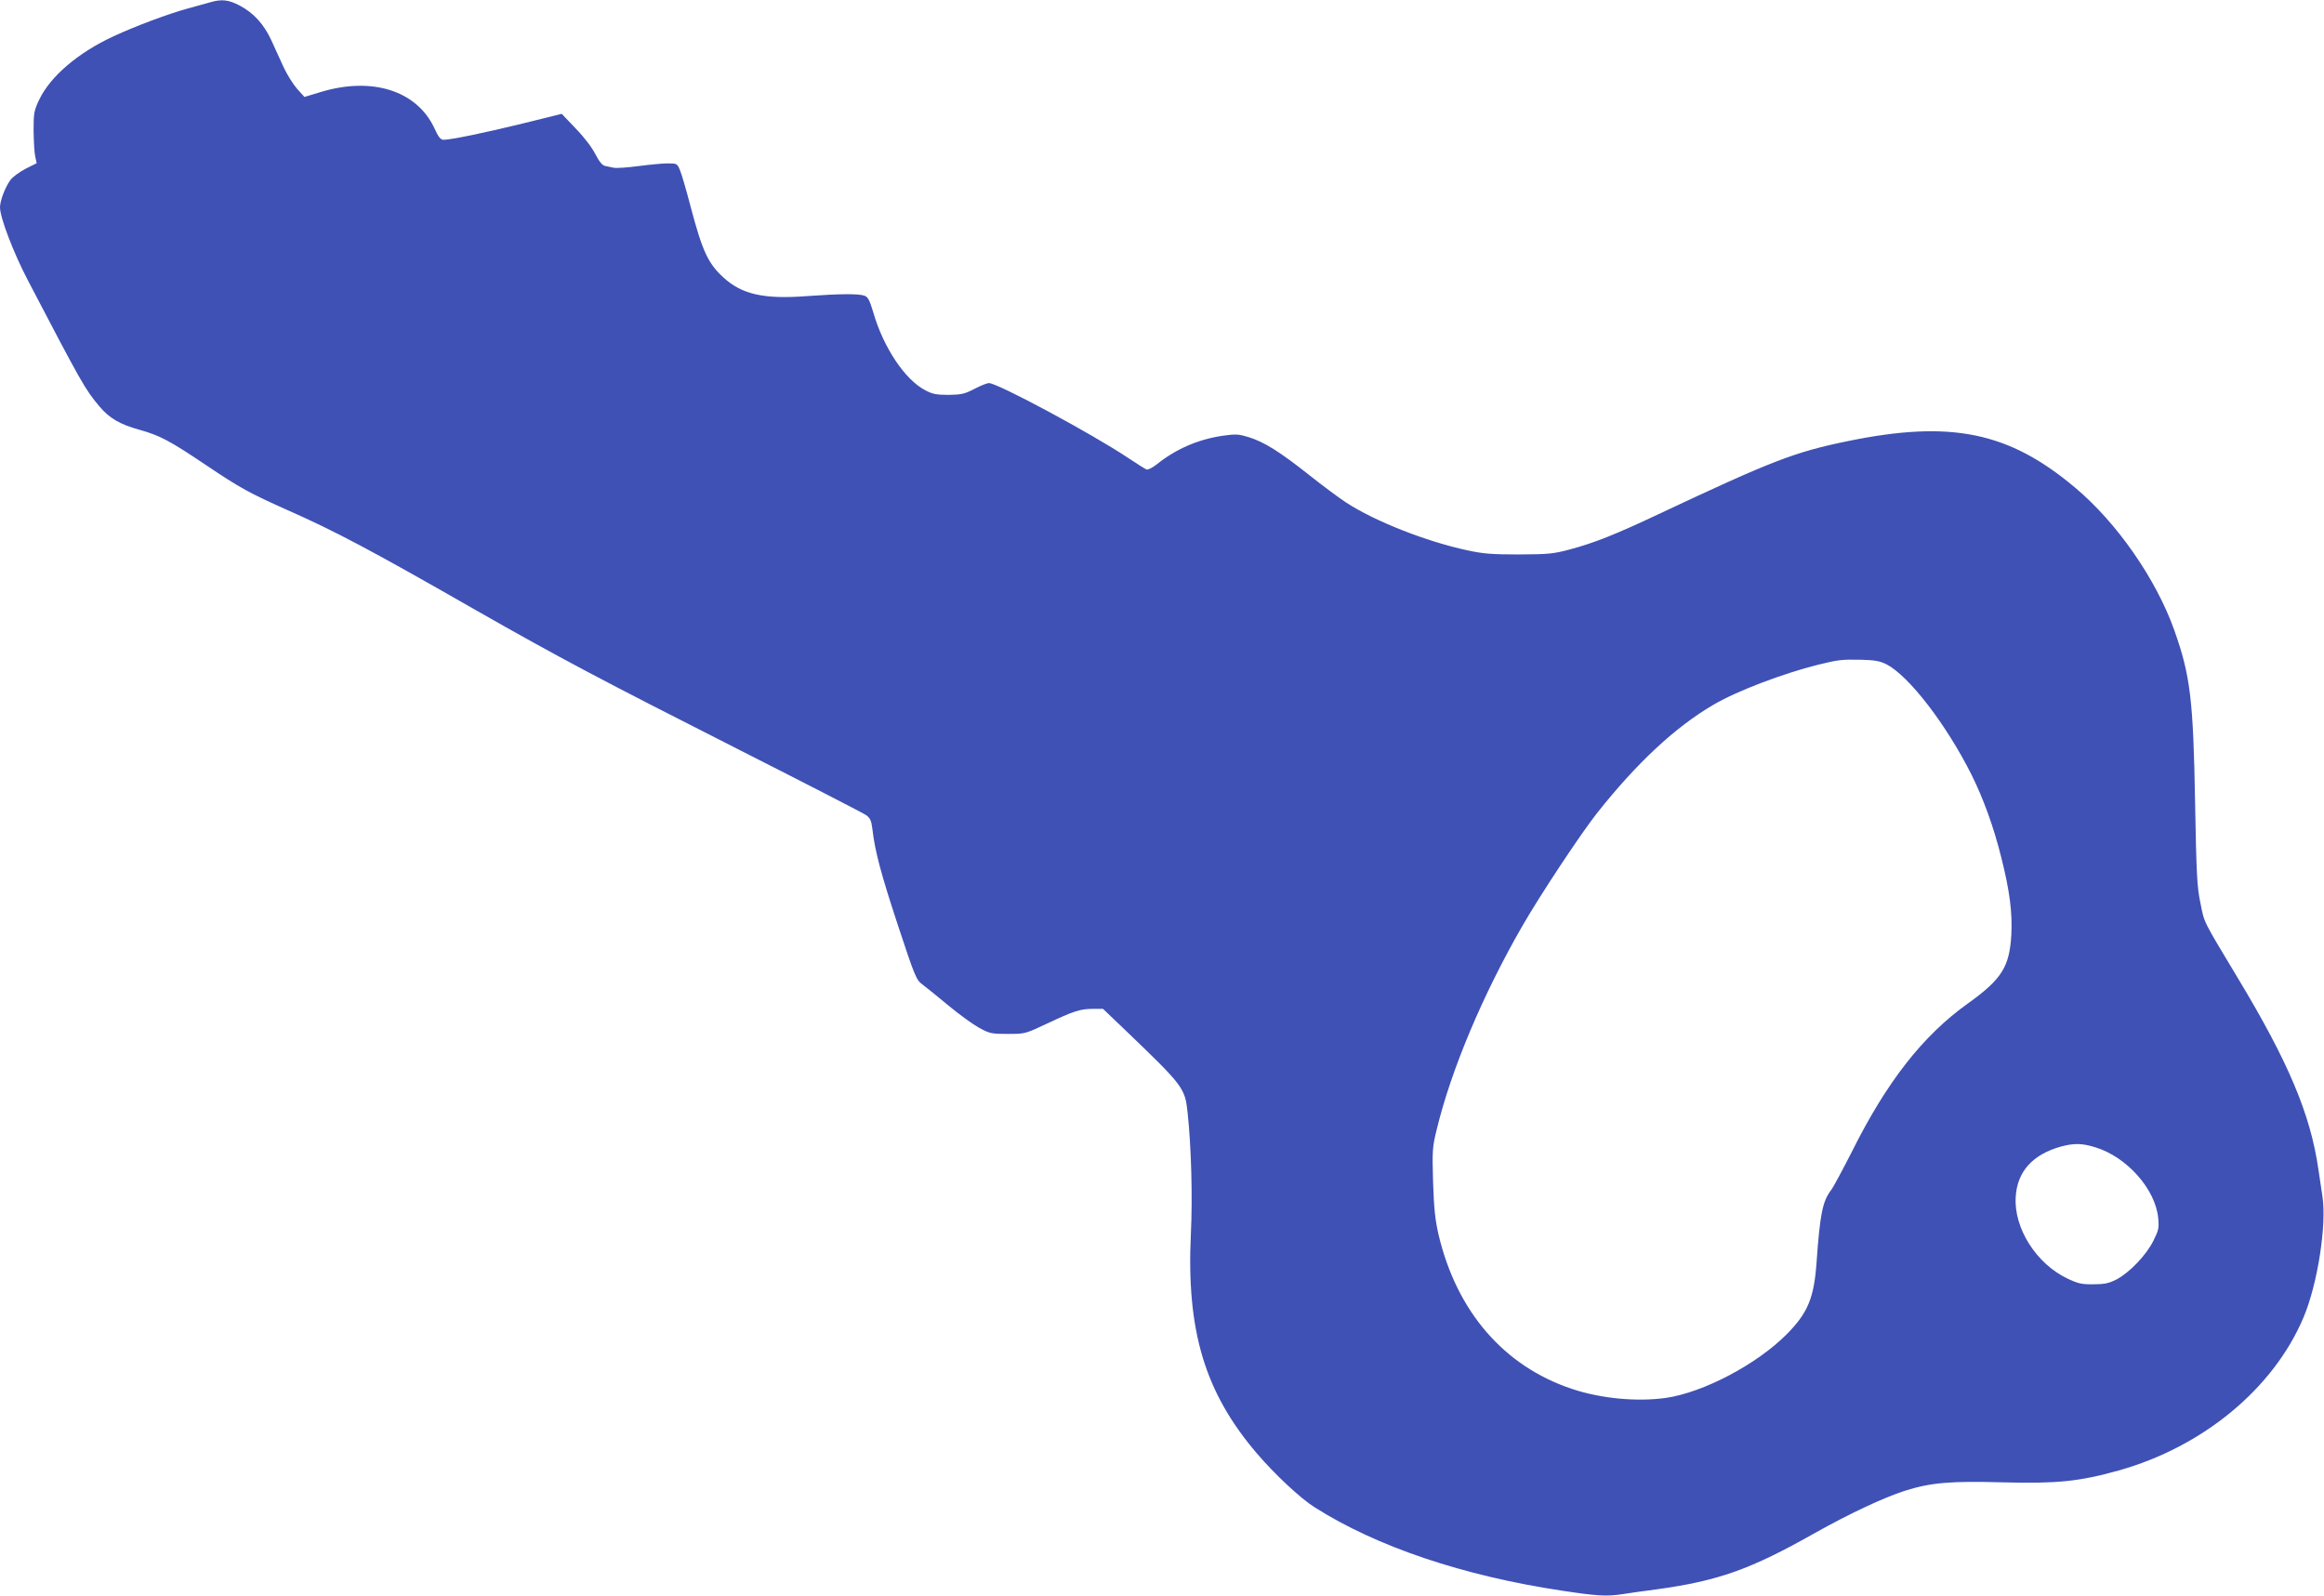
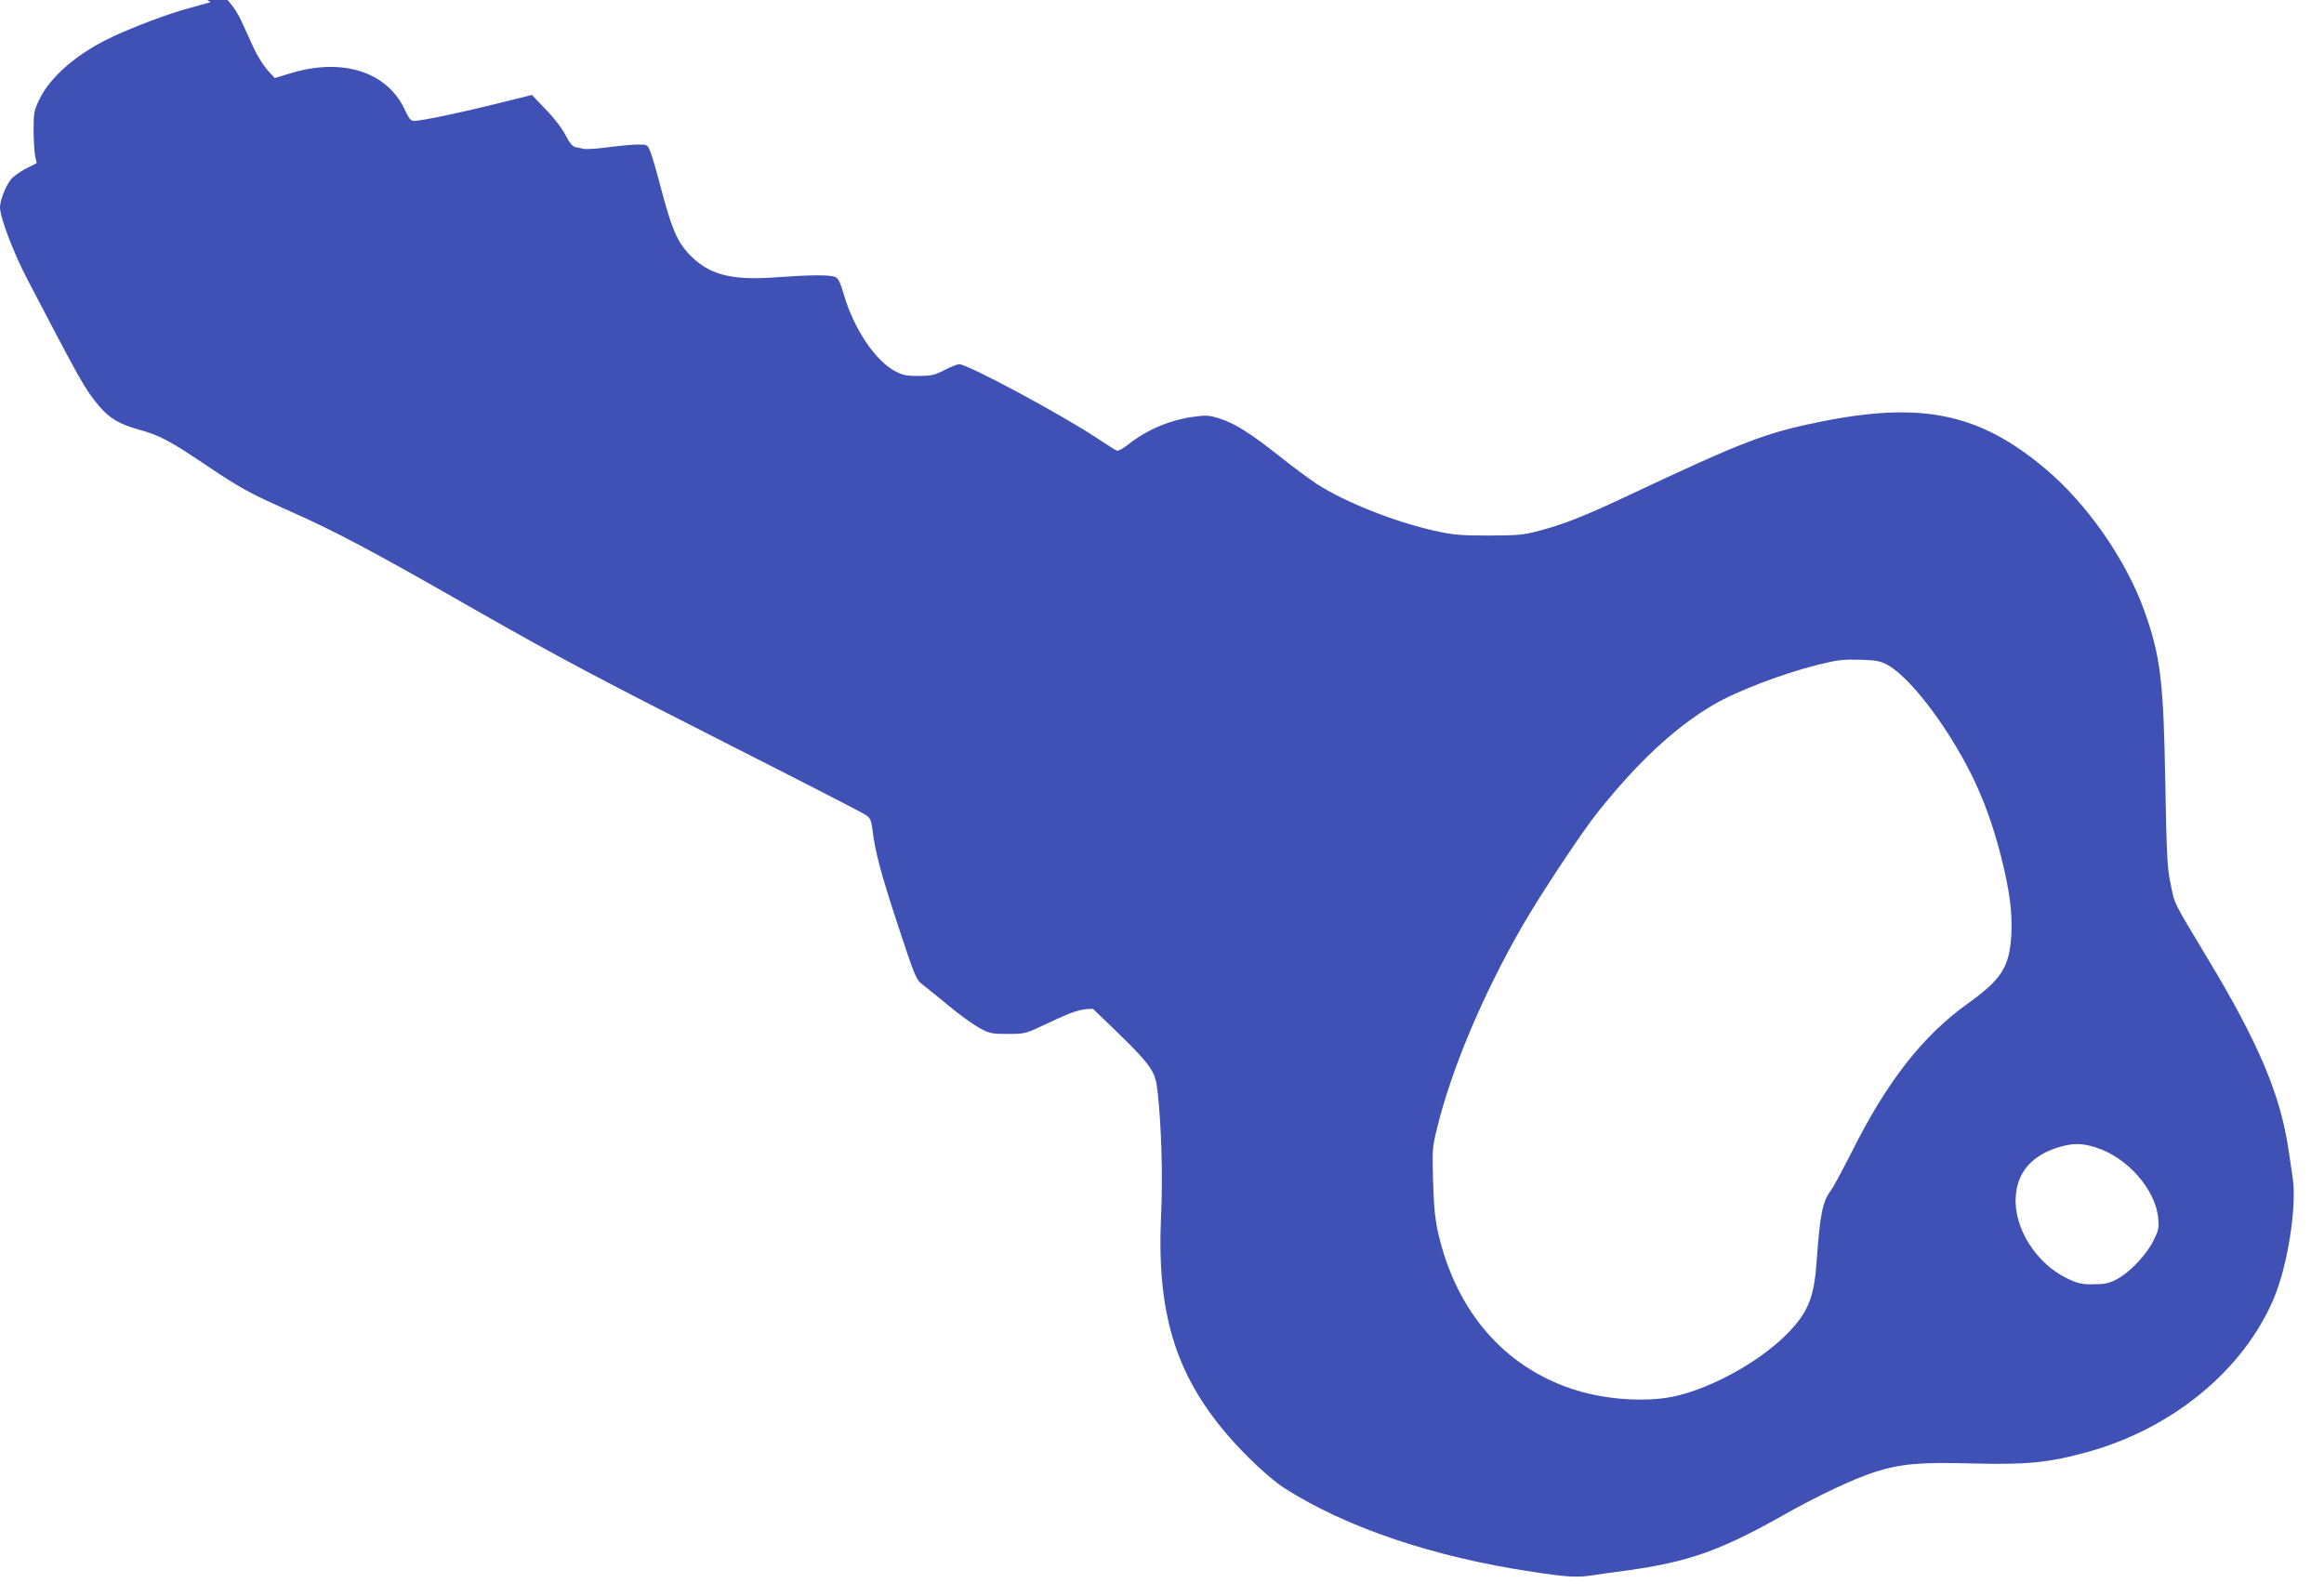
<svg xmlns="http://www.w3.org/2000/svg" version="1.0" width="1280pt" height="879pt" viewBox="0 0 1280 879" preserveAspectRatio="xMidYMid meet">
  <g transform="translate(0,879) scale(0.1,-0.1)" fill="#3f51b5" stroke="none">
-     <path d="M1160 8778 c-19 -5 -74 -21 -123 -34 -107 -29 -292 -98 -412 -154 -195 -90 -348 -221 -409 -349 -29 -61 -31 -74 -31 -171 1 -58 4 -122 9 -142 l8 -37 -60 -30 c-33 -17 -72 -45 -85 -63 -29 -40 -57 -114 -57 -150 0 -56 73 -248 154 -403 296 -567 315 -600 393 -693 56 -66 112 -99 220 -129 115 -32 167 -60 371 -197 184 -124 238 -153 446 -246 260 -115 454 -217 1037 -551 467 -266 681 -379 1456 -772 365 -185 676 -345 692 -356 24 -17 30 -30 36 -78 14 -123 48 -249 142 -534 93 -282 100 -297 134 -322 19 -14 83 -66 142 -115 59 -49 135 -104 169 -123 59 -32 69 -34 158 -34 95 0 96 0 215 56 150 71 186 82 255 82 l55 0 109 -104 c336 -322 342 -330 357 -467 20 -187 28 -463 18 -669 -25 -534 77 -873 363 -1208 99 -116 239 -247 318 -297 341 -217 818 -378 1365 -460 189 -29 248 -32 330 -19 38 6 122 18 185 26 344 47 521 110 878 312 187 105 379 195 492 231 144 46 256 55 540 47 299 -8 423 5 638 65 465 130 854 452 1019 843 78 184 129 513 104 670 -6 40 -16 106 -22 147 -44 303 -164 589 -445 1055 -194 323 -182 298 -205 413 -18 84 -22 158 -29 552 -10 567 -26 700 -115 950 -100 281 -317 593 -547 785 -365 307 -684 372 -1252 255 -292 -60 -414 -107 -1041 -402 -235 -111 -355 -159 -491 -195 -90 -24 -116 -26 -279 -27 -149 0 -198 4 -284 23 -225 48 -509 160 -667 263 -38 25 -130 93 -204 152 -159 126 -246 181 -332 208 -56 17 -71 18 -143 8 -136 -20 -258 -73 -363 -157 -24 -19 -49 -32 -57 -29 -8 3 -54 32 -102 64 -199 133 -717 411 -766 412 -10 0 -46 -14 -80 -32 -54 -28 -72 -32 -142 -33 -66 0 -89 4 -128 25 -112 57 -232 237 -287 429 -20 66 -29 85 -48 92 -32 12 -138 11 -318 -2 -236 -18 -358 9 -460 103 -84 77 -115 144 -179 385 -24 93 -51 185 -60 206 -15 36 -17 37 -68 37 -28 0 -101 -7 -162 -15 -60 -8 -121 -12 -135 -9 -14 3 -35 7 -47 10 -16 3 -32 23 -54 65 -18 36 -62 94 -108 141 l-77 81 -210 -52 c-211 -52 -401 -91 -441 -91 -16 0 -28 14 -51 65 -97 206 -343 284 -626 198 l-89 -27 -40 44 c-22 25 -56 79 -75 120 -19 41 -49 107 -67 147 -41 89 -97 151 -174 192 -61 32 -99 37 -161 19z m9230 -3647 c125 -65 329 -331 468 -607 66 -133 123 -289 165 -459 46 -183 61 -301 55 -422 -10 -178 -52 -246 -239 -380 -248 -177 -447 -431 -640 -818 -50 -98 -101 -194 -115 -212 -46 -61 -60 -131 -79 -398 -14 -195 -48 -277 -165 -395 -164 -165 -458 -320 -665 -350 -160 -22 -357 -4 -518 50 -374 125 -634 426 -734 850 -19 84 -25 142 -30 290 -5 175 -4 191 21 292 79 326 253 740 471 1118 97 169 321 507 410 620 220 278 433 476 642 598 129 76 385 173 578 221 112 27 128 29 235 27 77 -2 103 -7 140 -25z m1152 -2661 c173 -53 331 -232 345 -391 5 -53 2 -66 -27 -124 -40 -80 -132 -175 -202 -212 -43 -22 -67 -27 -128 -27 -64 -1 -85 4 -142 31 -172 81 -297 278 -286 450 8 140 94 235 251 278 72 19 115 18 189 -5z" />
+     <path d="M1160 8778 c-19 -5 -74 -21 -123 -34 -107 -29 -292 -98 -412 -154 -195 -90 -348 -221 -409 -349 -29 -61 -31 -74 -31 -171 1 -58 4 -122 9 -142 l8 -37 -60 -30 c-33 -17 -72 -45 -85 -63 -29 -40 -57 -114 -57 -150 0 -56 73 -248 154 -403 296 -567 315 -600 393 -693 56 -66 112 -99 220 -129 115 -32 167 -60 371 -197 184 -124 238 -153 446 -246 260 -115 454 -217 1037 -551 467 -266 681 -379 1456 -772 365 -185 676 -345 692 -356 24 -17 30 -30 36 -78 14 -123 48 -249 142 -534 93 -282 100 -297 134 -322 19 -14 83 -66 142 -115 59 -49 135 -104 169 -123 59 -32 69 -34 158 -34 95 0 96 0 215 56 150 71 186 82 255 82 c336 -322 342 -330 357 -467 20 -187 28 -463 18 -669 -25 -534 77 -873 363 -1208 99 -116 239 -247 318 -297 341 -217 818 -378 1365 -460 189 -29 248 -32 330 -19 38 6 122 18 185 26 344 47 521 110 878 312 187 105 379 195 492 231 144 46 256 55 540 47 299 -8 423 5 638 65 465 130 854 452 1019 843 78 184 129 513 104 670 -6 40 -16 106 -22 147 -44 303 -164 589 -445 1055 -194 323 -182 298 -205 413 -18 84 -22 158 -29 552 -10 567 -26 700 -115 950 -100 281 -317 593 -547 785 -365 307 -684 372 -1252 255 -292 -60 -414 -107 -1041 -402 -235 -111 -355 -159 -491 -195 -90 -24 -116 -26 -279 -27 -149 0 -198 4 -284 23 -225 48 -509 160 -667 263 -38 25 -130 93 -204 152 -159 126 -246 181 -332 208 -56 17 -71 18 -143 8 -136 -20 -258 -73 -363 -157 -24 -19 -49 -32 -57 -29 -8 3 -54 32 -102 64 -199 133 -717 411 -766 412 -10 0 -46 -14 -80 -32 -54 -28 -72 -32 -142 -33 -66 0 -89 4 -128 25 -112 57 -232 237 -287 429 -20 66 -29 85 -48 92 -32 12 -138 11 -318 -2 -236 -18 -358 9 -460 103 -84 77 -115 144 -179 385 -24 93 -51 185 -60 206 -15 36 -17 37 -68 37 -28 0 -101 -7 -162 -15 -60 -8 -121 -12 -135 -9 -14 3 -35 7 -47 10 -16 3 -32 23 -54 65 -18 36 -62 94 -108 141 l-77 81 -210 -52 c-211 -52 -401 -91 -441 -91 -16 0 -28 14 -51 65 -97 206 -343 284 -626 198 l-89 -27 -40 44 c-22 25 -56 79 -75 120 -19 41 -49 107 -67 147 -41 89 -97 151 -174 192 -61 32 -99 37 -161 19z m9230 -3647 c125 -65 329 -331 468 -607 66 -133 123 -289 165 -459 46 -183 61 -301 55 -422 -10 -178 -52 -246 -239 -380 -248 -177 -447 -431 -640 -818 -50 -98 -101 -194 -115 -212 -46 -61 -60 -131 -79 -398 -14 -195 -48 -277 -165 -395 -164 -165 -458 -320 -665 -350 -160 -22 -357 -4 -518 50 -374 125 -634 426 -734 850 -19 84 -25 142 -30 290 -5 175 -4 191 21 292 79 326 253 740 471 1118 97 169 321 507 410 620 220 278 433 476 642 598 129 76 385 173 578 221 112 27 128 29 235 27 77 -2 103 -7 140 -25z m1152 -2661 c173 -53 331 -232 345 -391 5 -53 2 -66 -27 -124 -40 -80 -132 -175 -202 -212 -43 -22 -67 -27 -128 -27 -64 -1 -85 4 -142 31 -172 81 -297 278 -286 450 8 140 94 235 251 278 72 19 115 18 189 -5z" />
  </g>
</svg>